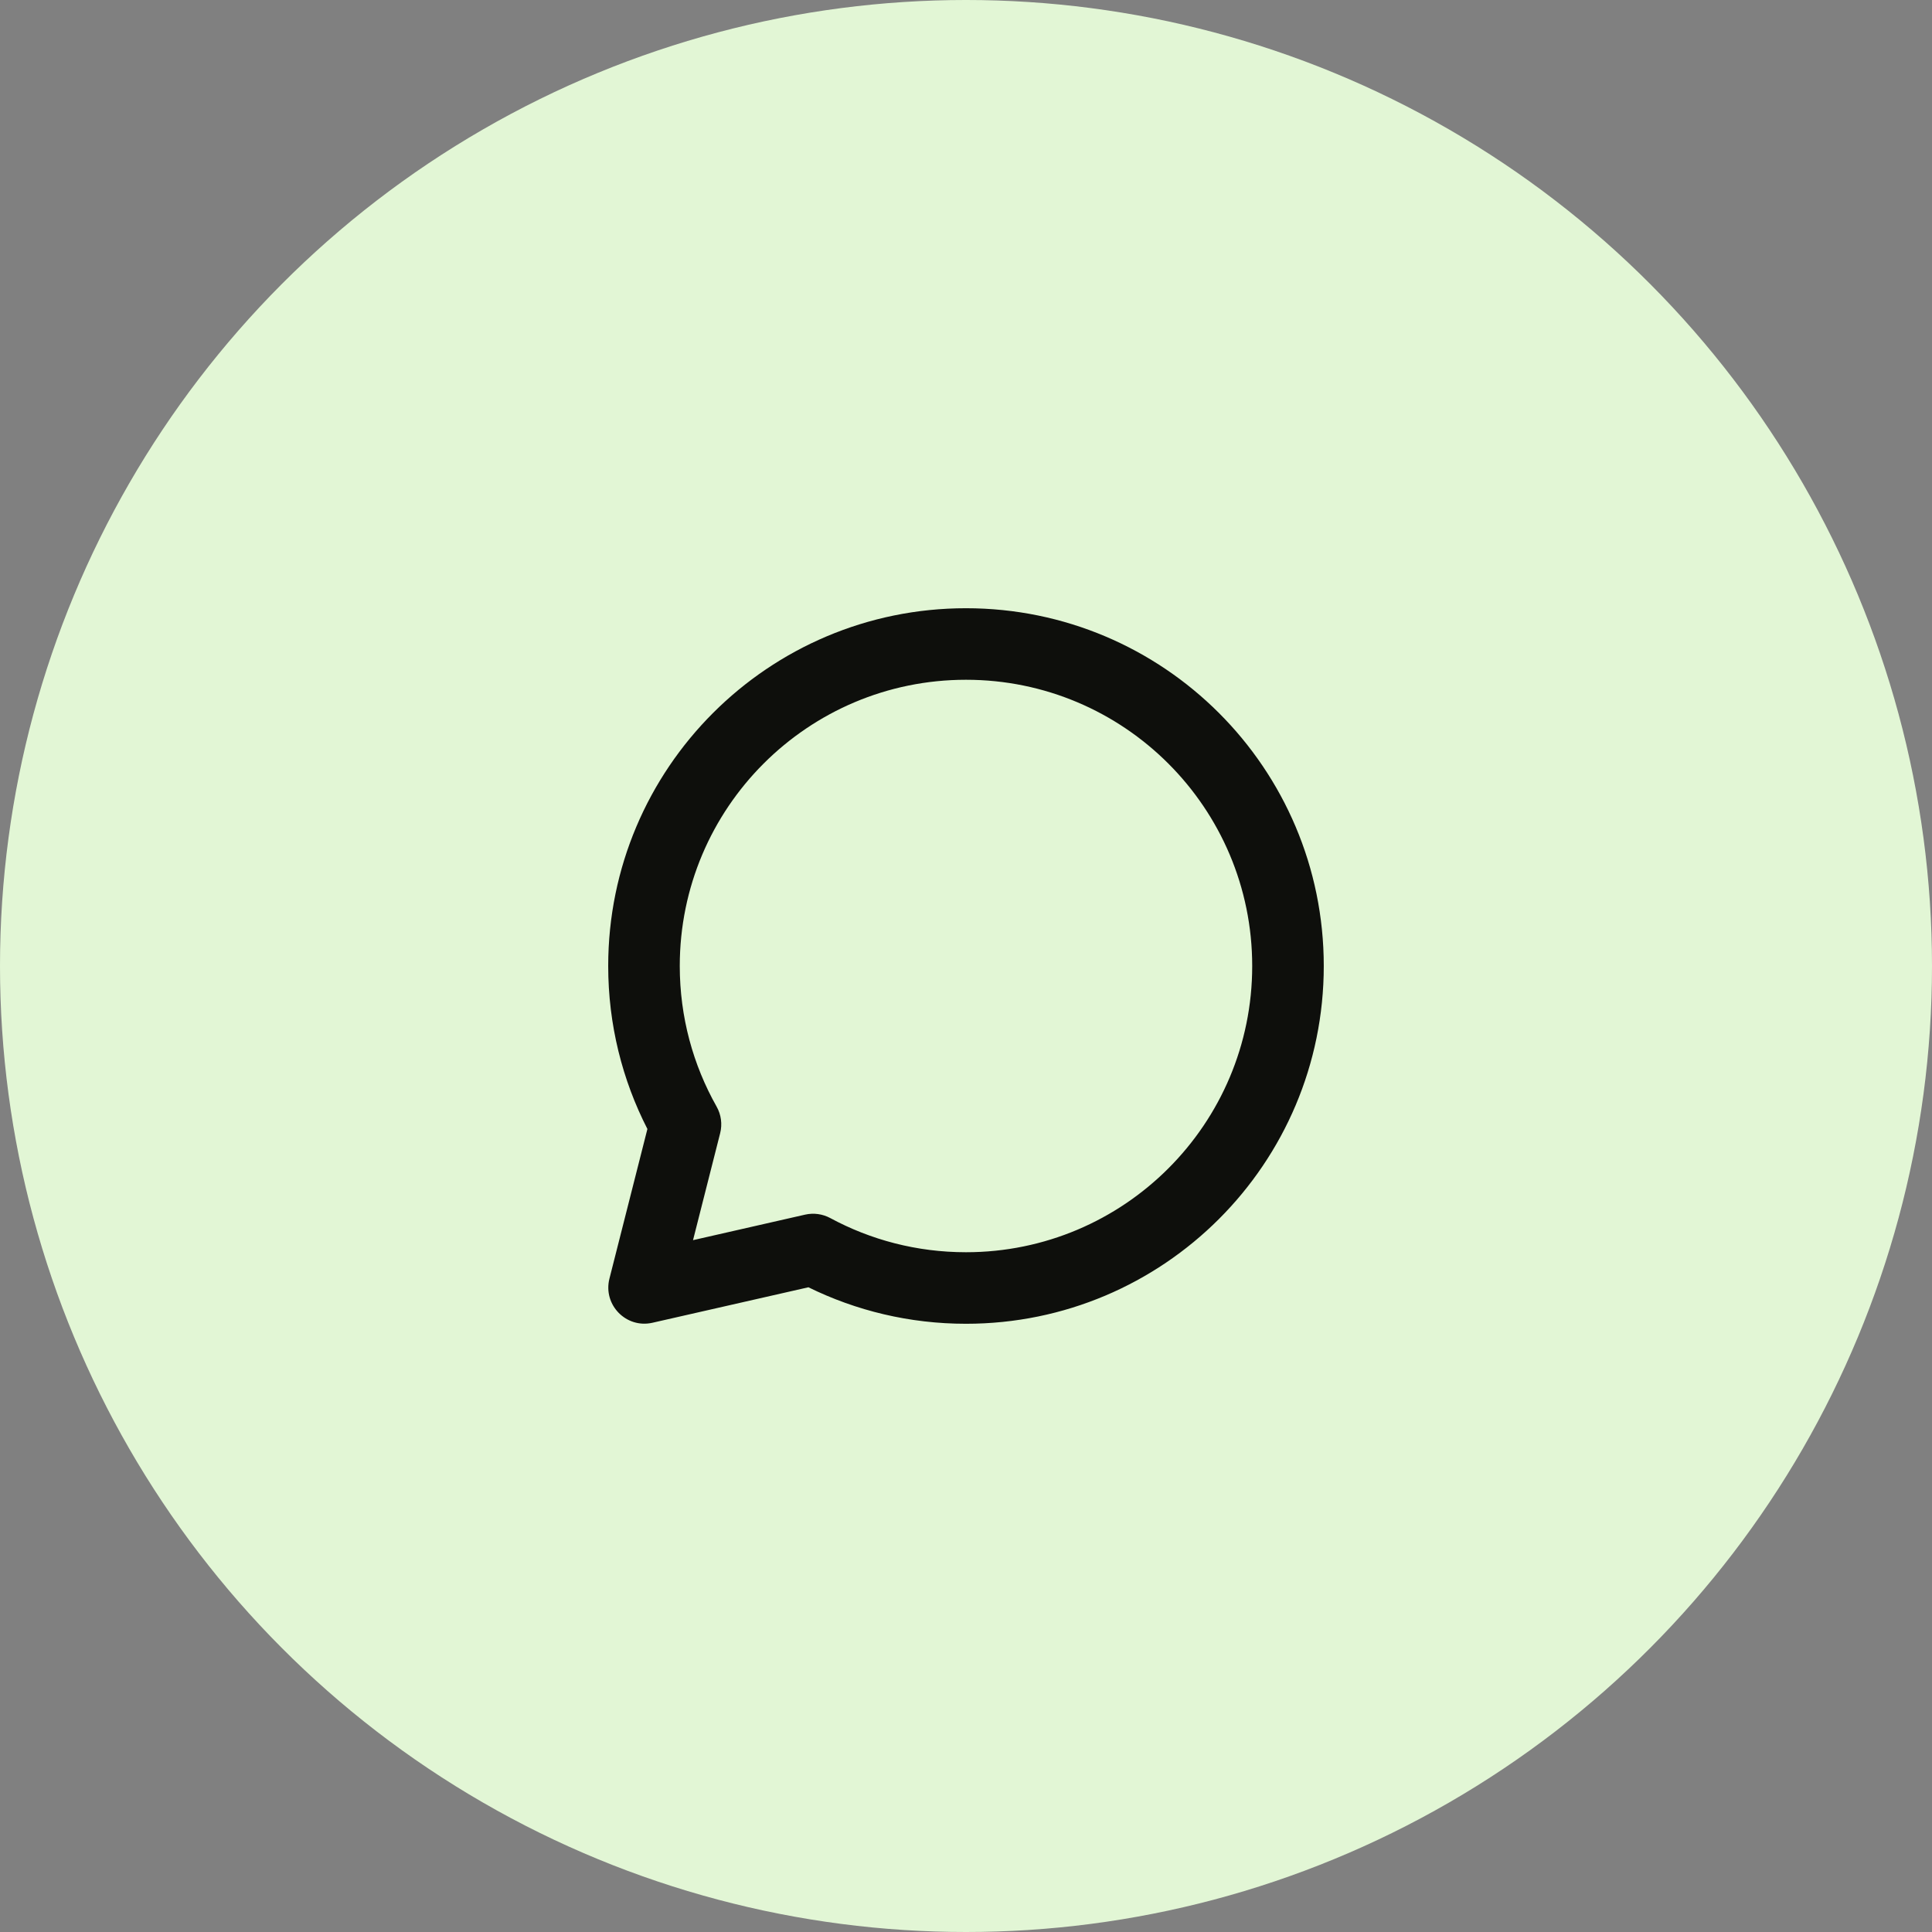
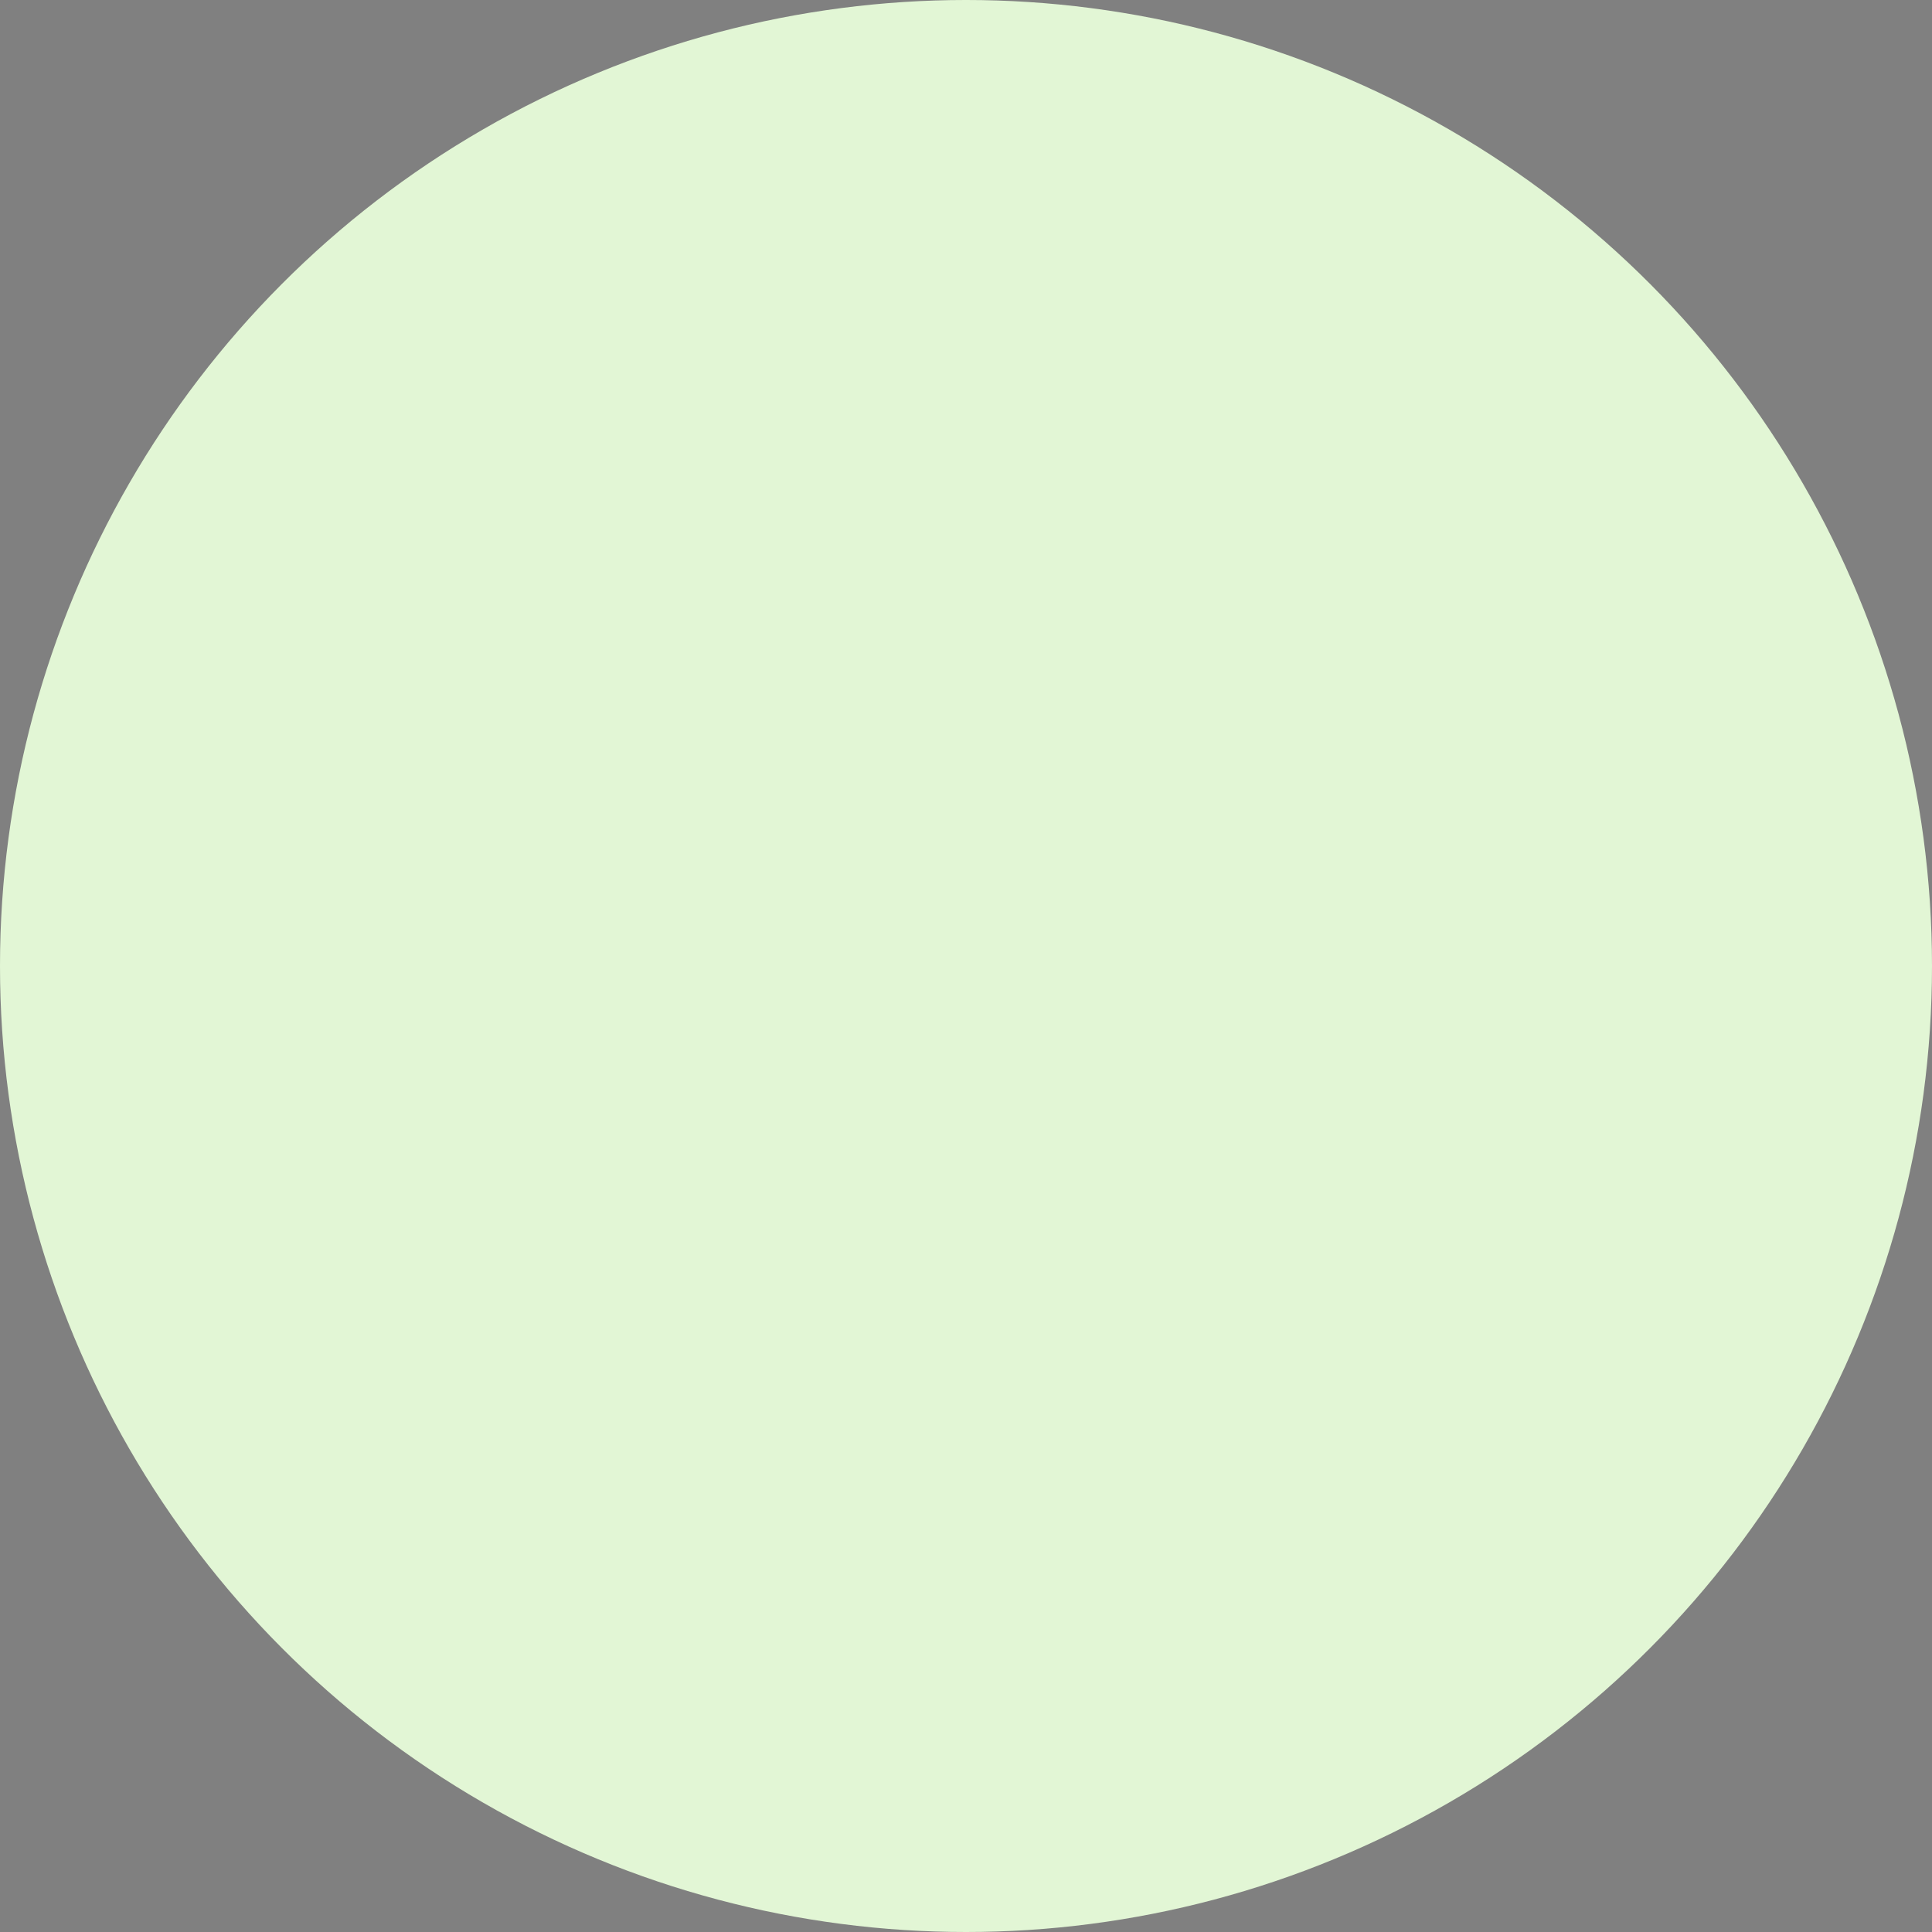
<svg xmlns="http://www.w3.org/2000/svg" width="72" height="72" viewBox="0 0 72 72" fill="none">
  <rect x="0" y="0" width="72" height="72" fill="#808080" stroke="none" />
  <circle cx="36" cy="36" r="36" fill="#E2F6D5" />
-   <path fill-rule="evenodd" clip-rule="evenodd" d="M35.999 25.333C30.108 25.333 25.333 30.109 25.333 36C25.333 37.906 25.832 39.692 26.705 41.238C26.876 41.54 26.923 41.896 26.838 42.232L25.827 46.217L30.004 45.266C30.322 45.194 30.655 45.24 30.942 45.394C32.446 46.206 34.167 46.667 35.999 46.667C41.89 46.667 46.666 41.891 46.666 36C46.666 30.109 41.89 25.333 35.999 25.333ZM22.666 36C22.666 28.636 28.636 22.667 35.999 22.667C43.363 22.667 49.333 28.636 49.333 36C49.333 43.364 43.363 49.333 35.999 49.333C33.894 49.333 31.9 48.845 30.127 47.973L24.316 49.295C23.335 49.519 22.465 48.626 22.712 47.651L24.127 42.074C23.193 40.251 22.666 38.185 22.666 36Z" fill="#0E0F0C" />
</svg>